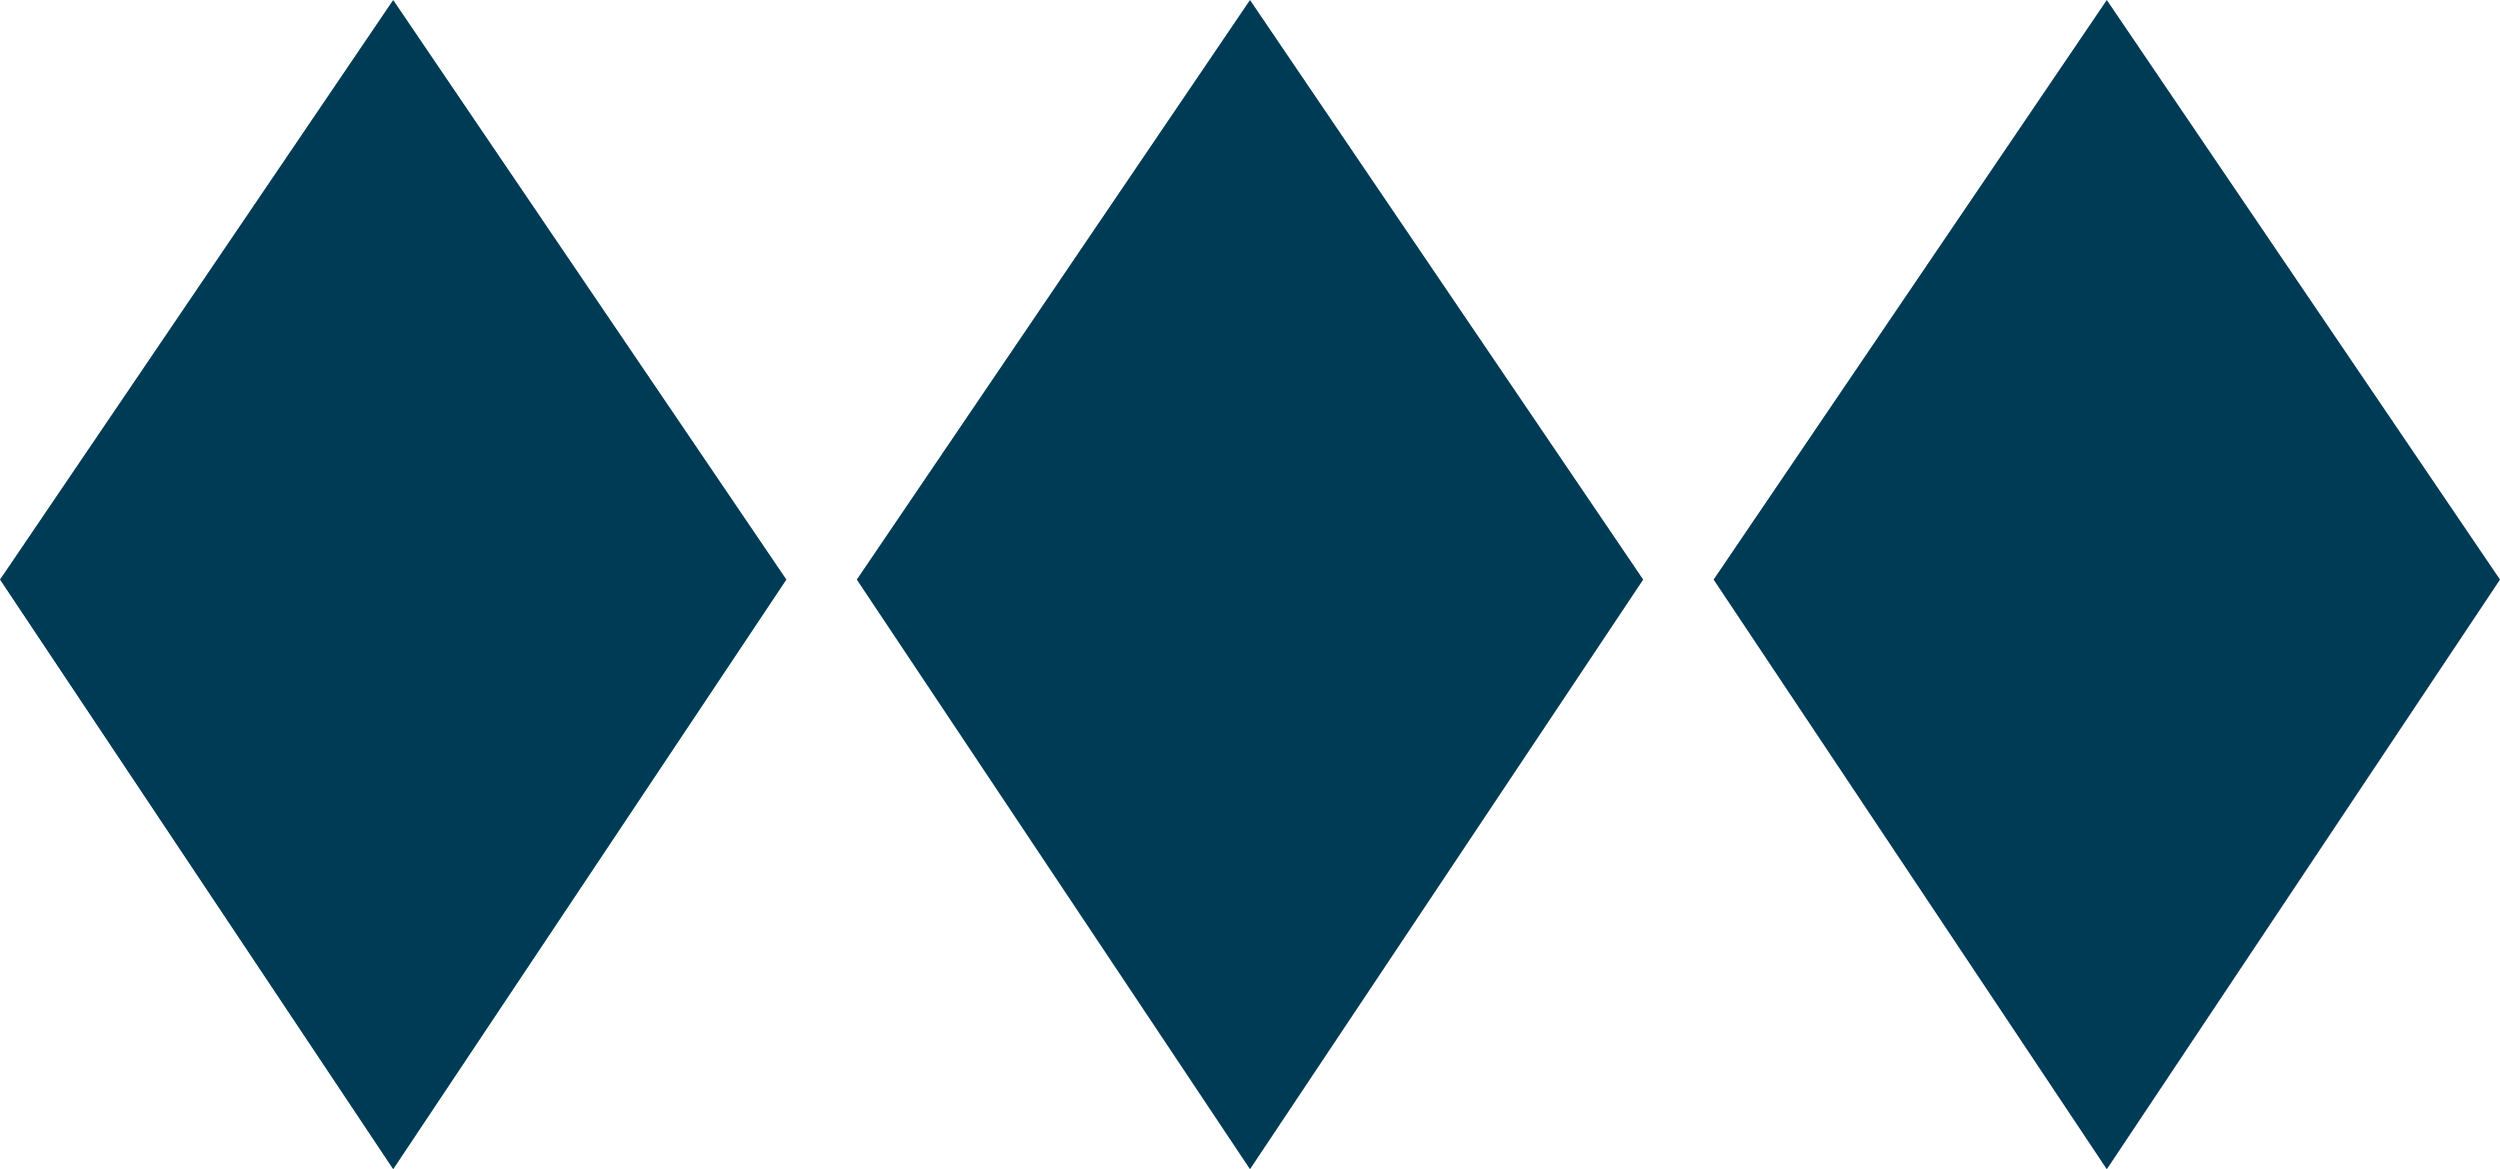
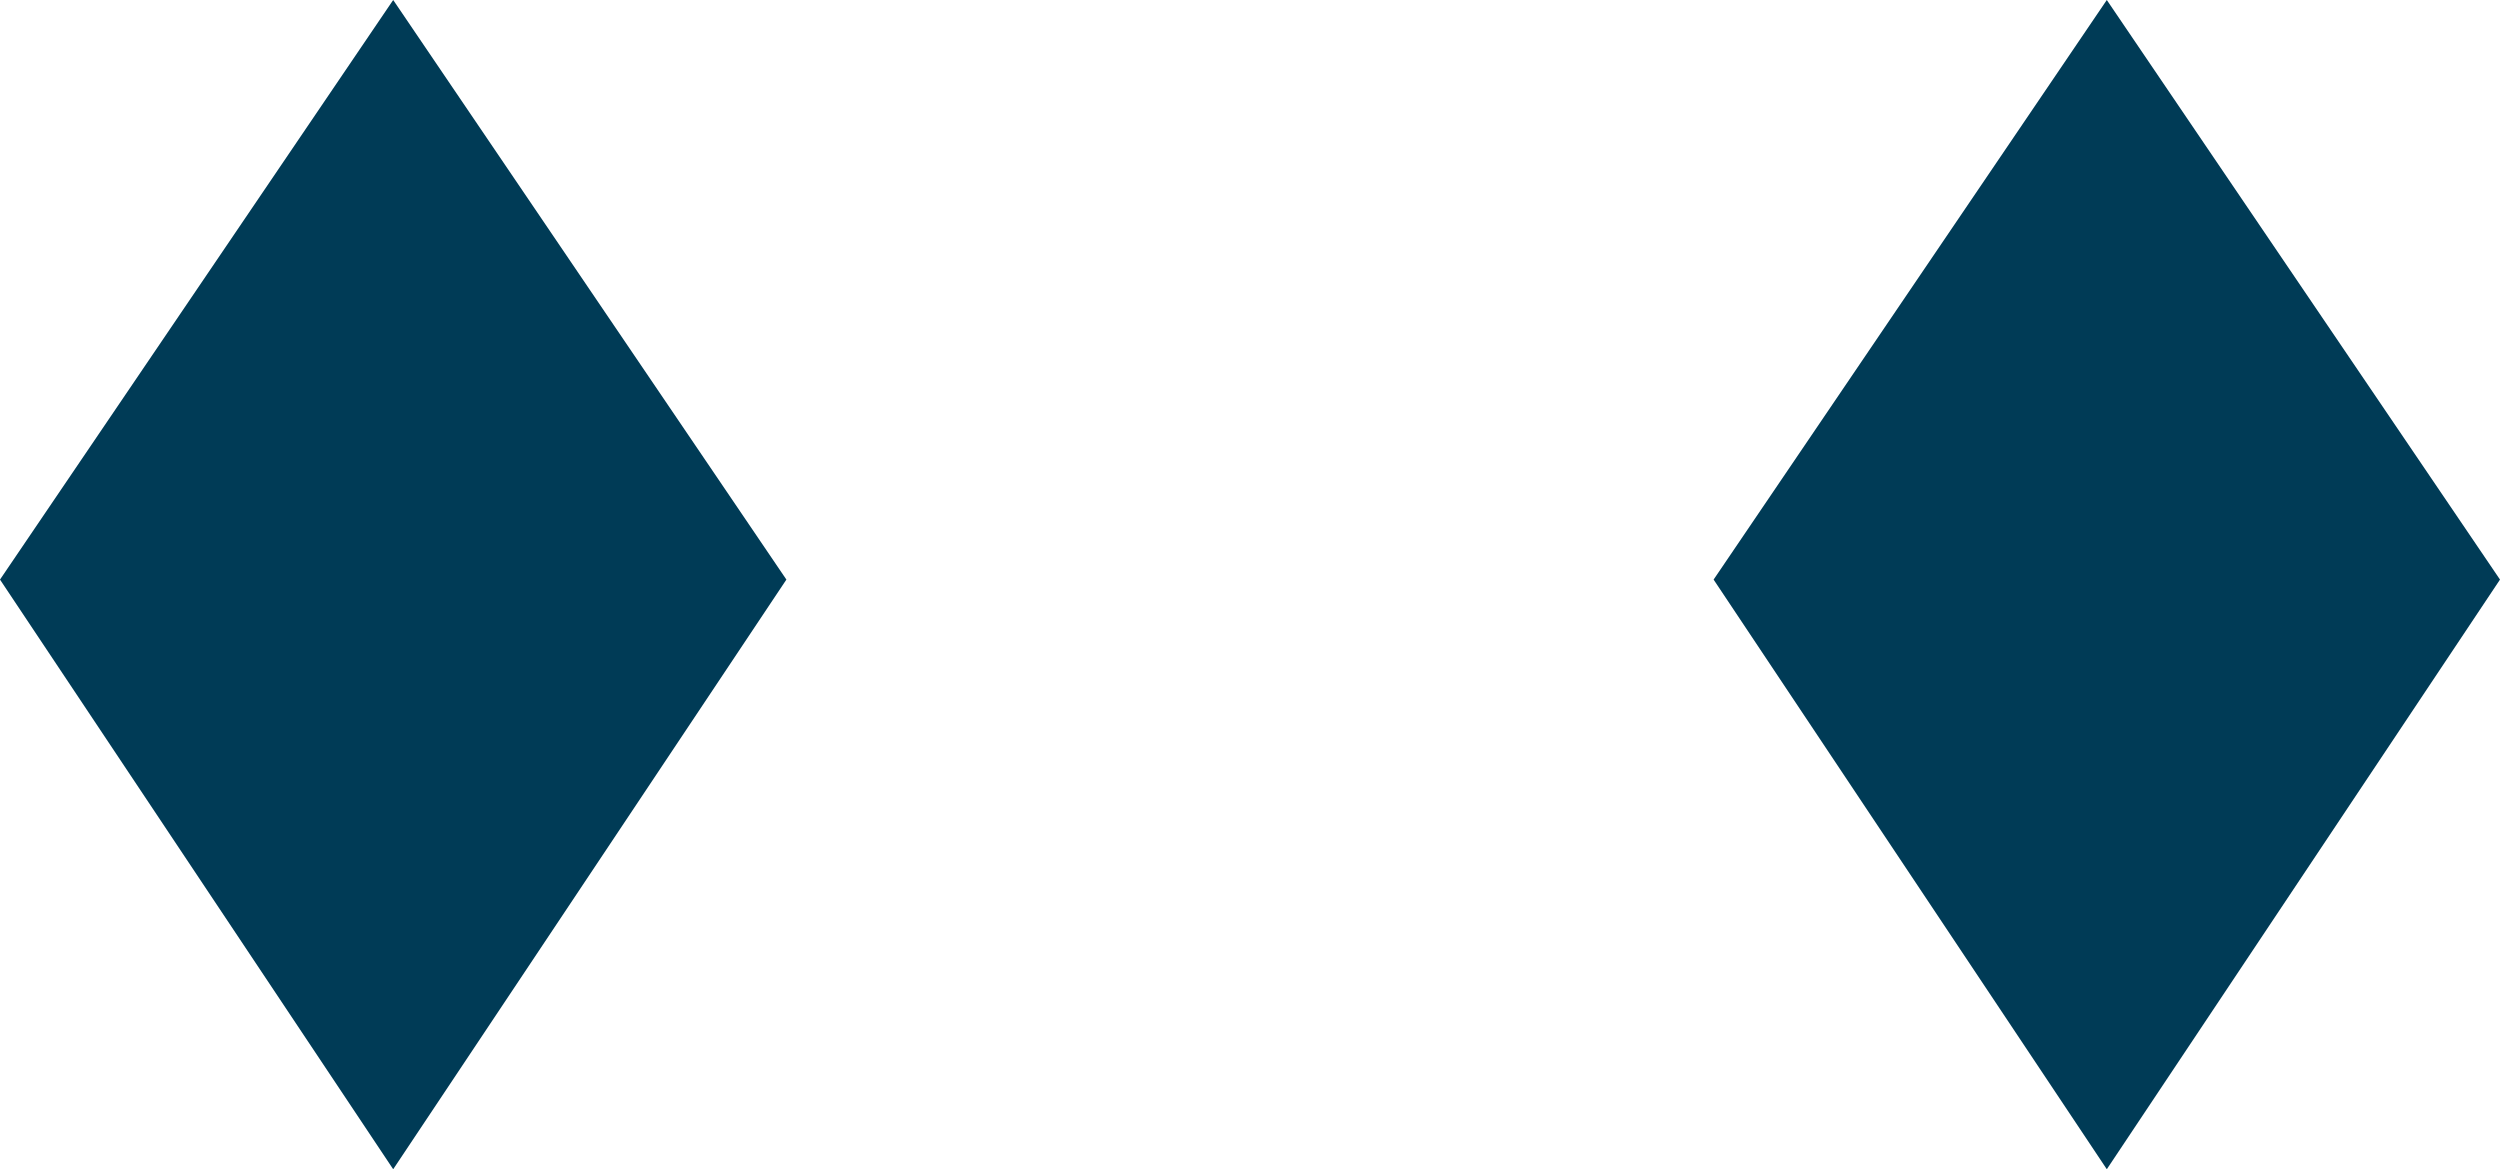
<svg xmlns="http://www.w3.org/2000/svg" id="uuid-5ff056ab-86ad-40ba-9f21-43bbf49e2e2e" data-name="Ebene_1" viewBox="0 0 84.5 39.52">
  <defs>
    <style>
      .uuid-c8d05cfc-b828-403e-a1cc-d4e8f79ab2f3 {
        fill: #003b56;
      }
    </style>
  </defs>
  <path class="uuid-c8d05cfc-b828-403e-a1cc-d4e8f79ab2f3" d="M13.29,0L0,19.59l13.29,19.93,13.29-19.93L13.29,0Z" />
-   <path class="uuid-c8d05cfc-b828-403e-a1cc-d4e8f79ab2f3" d="M42.25,0l-13.29,19.59,13.29,19.93,13.29-19.93S42.25,0,42.25,0Z" />
  <path class="uuid-c8d05cfc-b828-403e-a1cc-d4e8f79ab2f3" d="M71.21,0l-13.29,19.59,13.29,19.93,13.29-19.93L71.21,0Z" />
</svg>